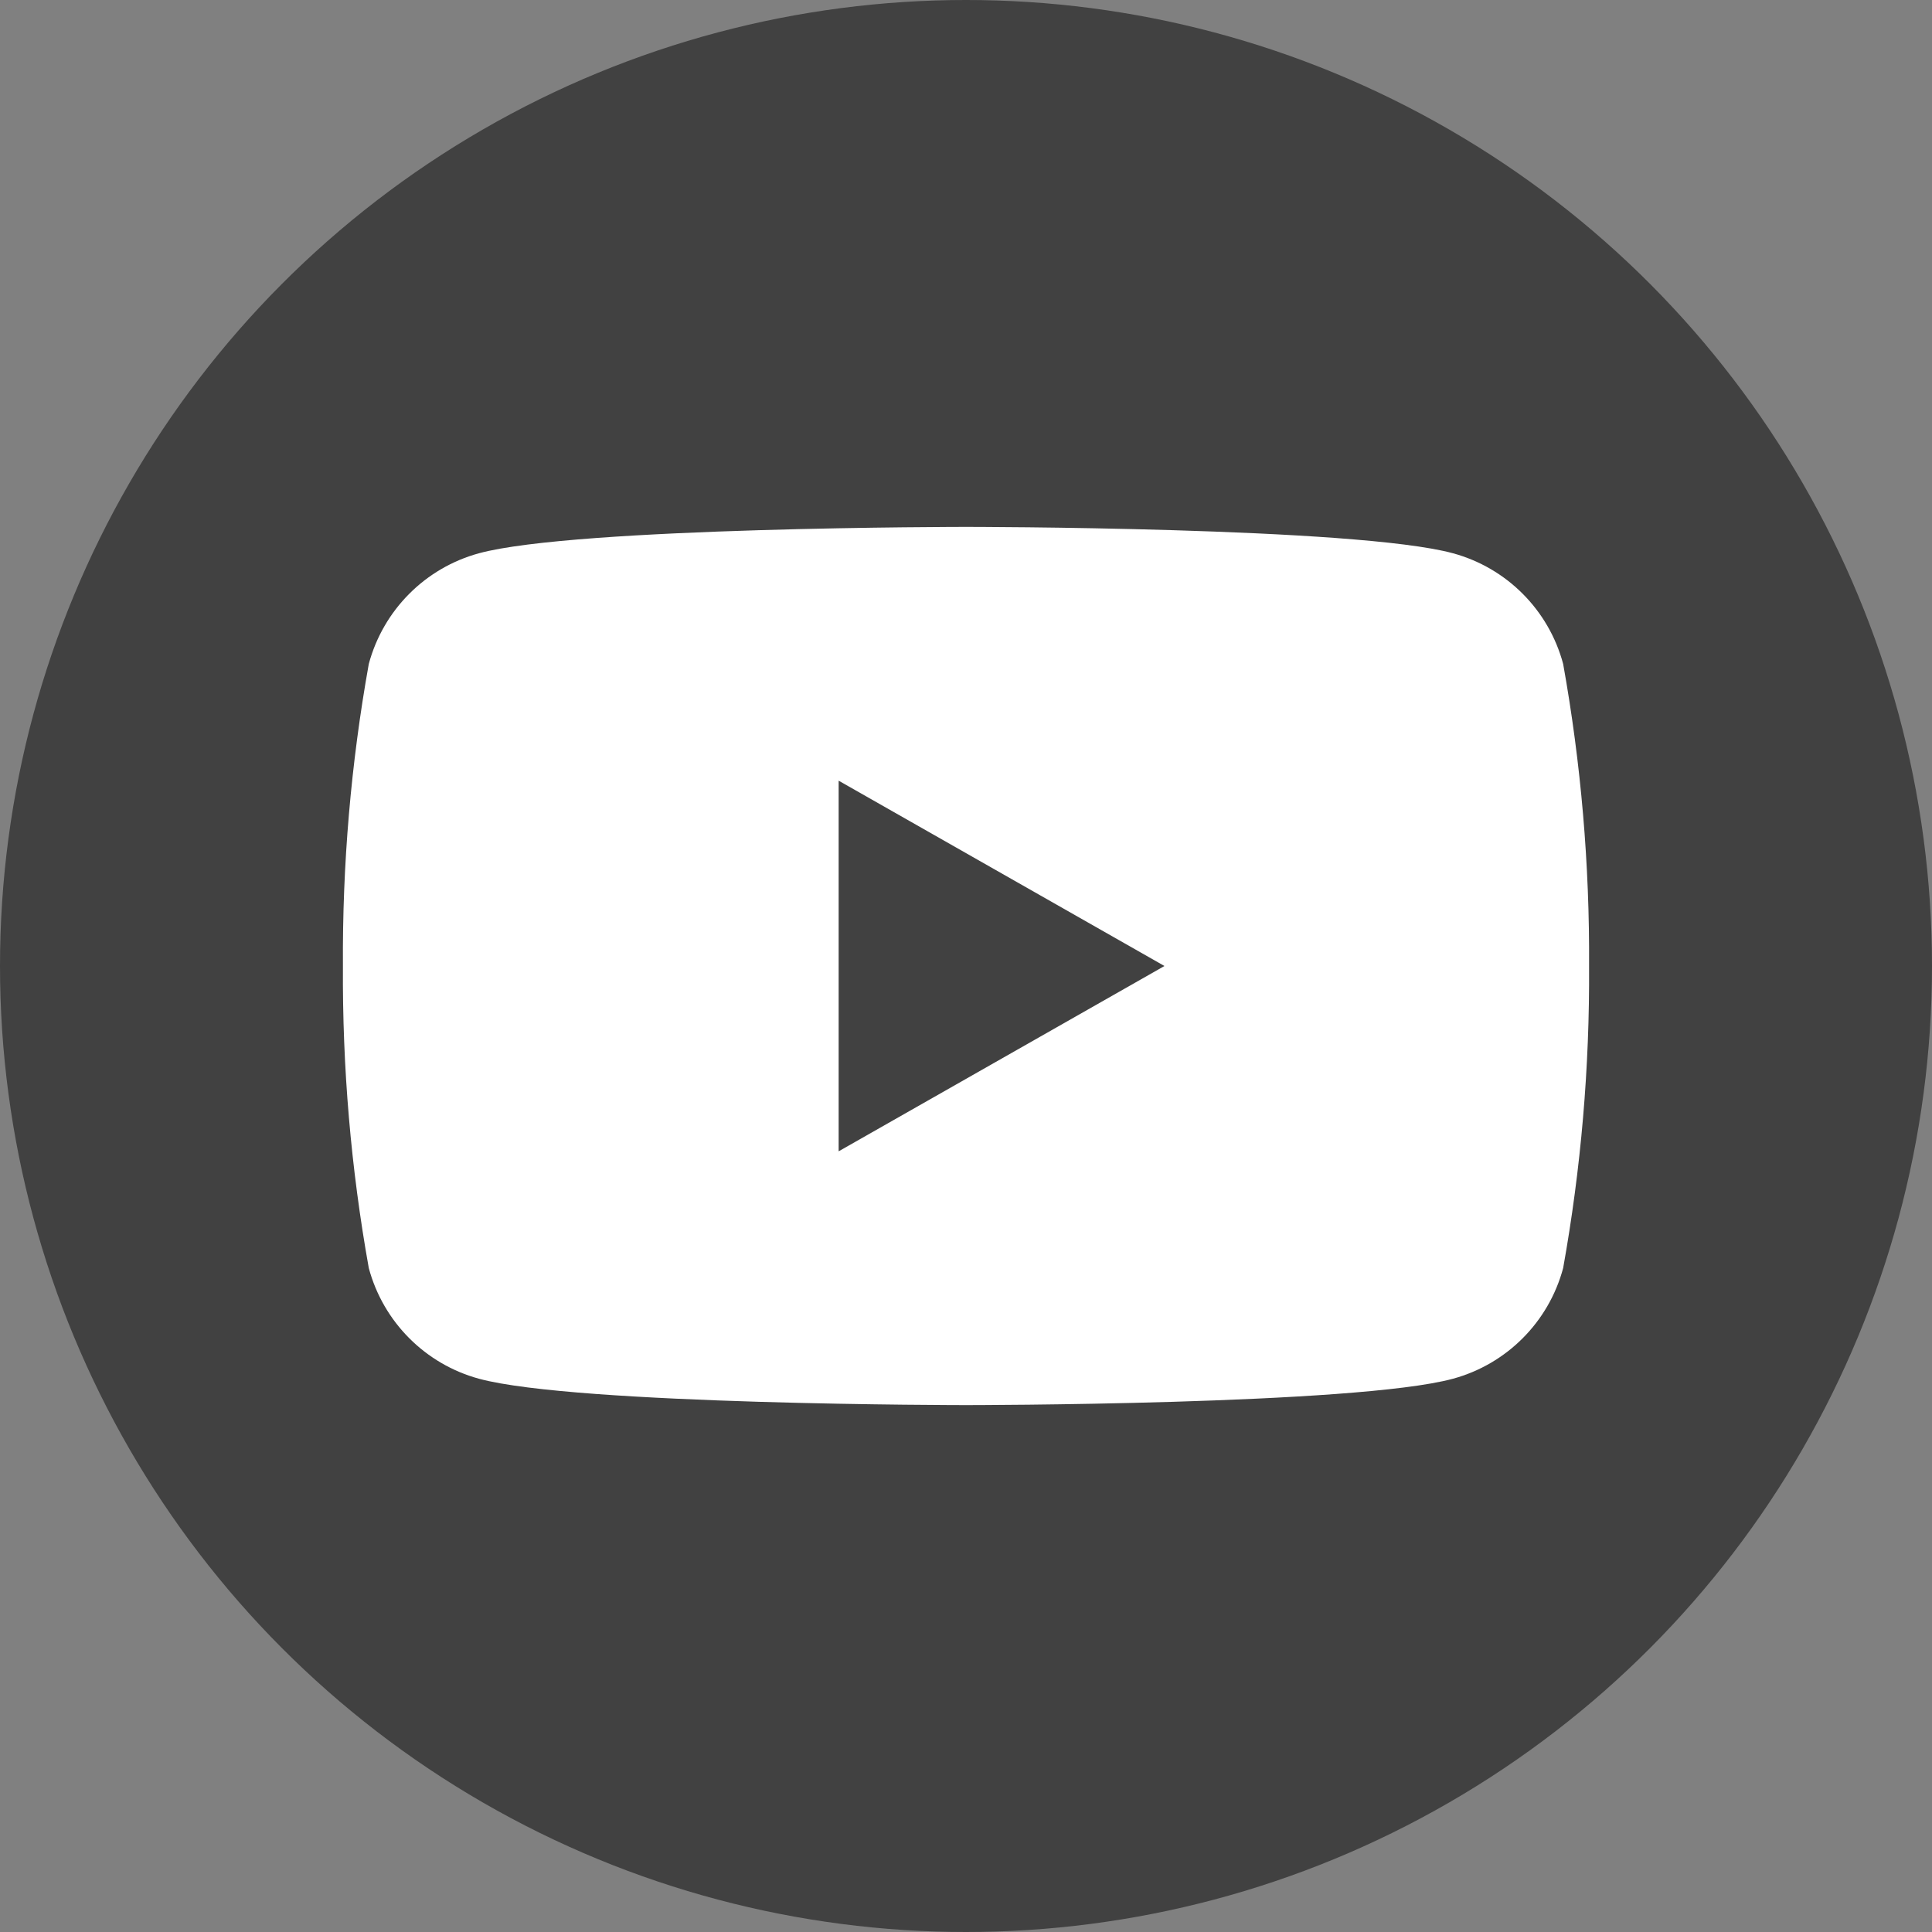
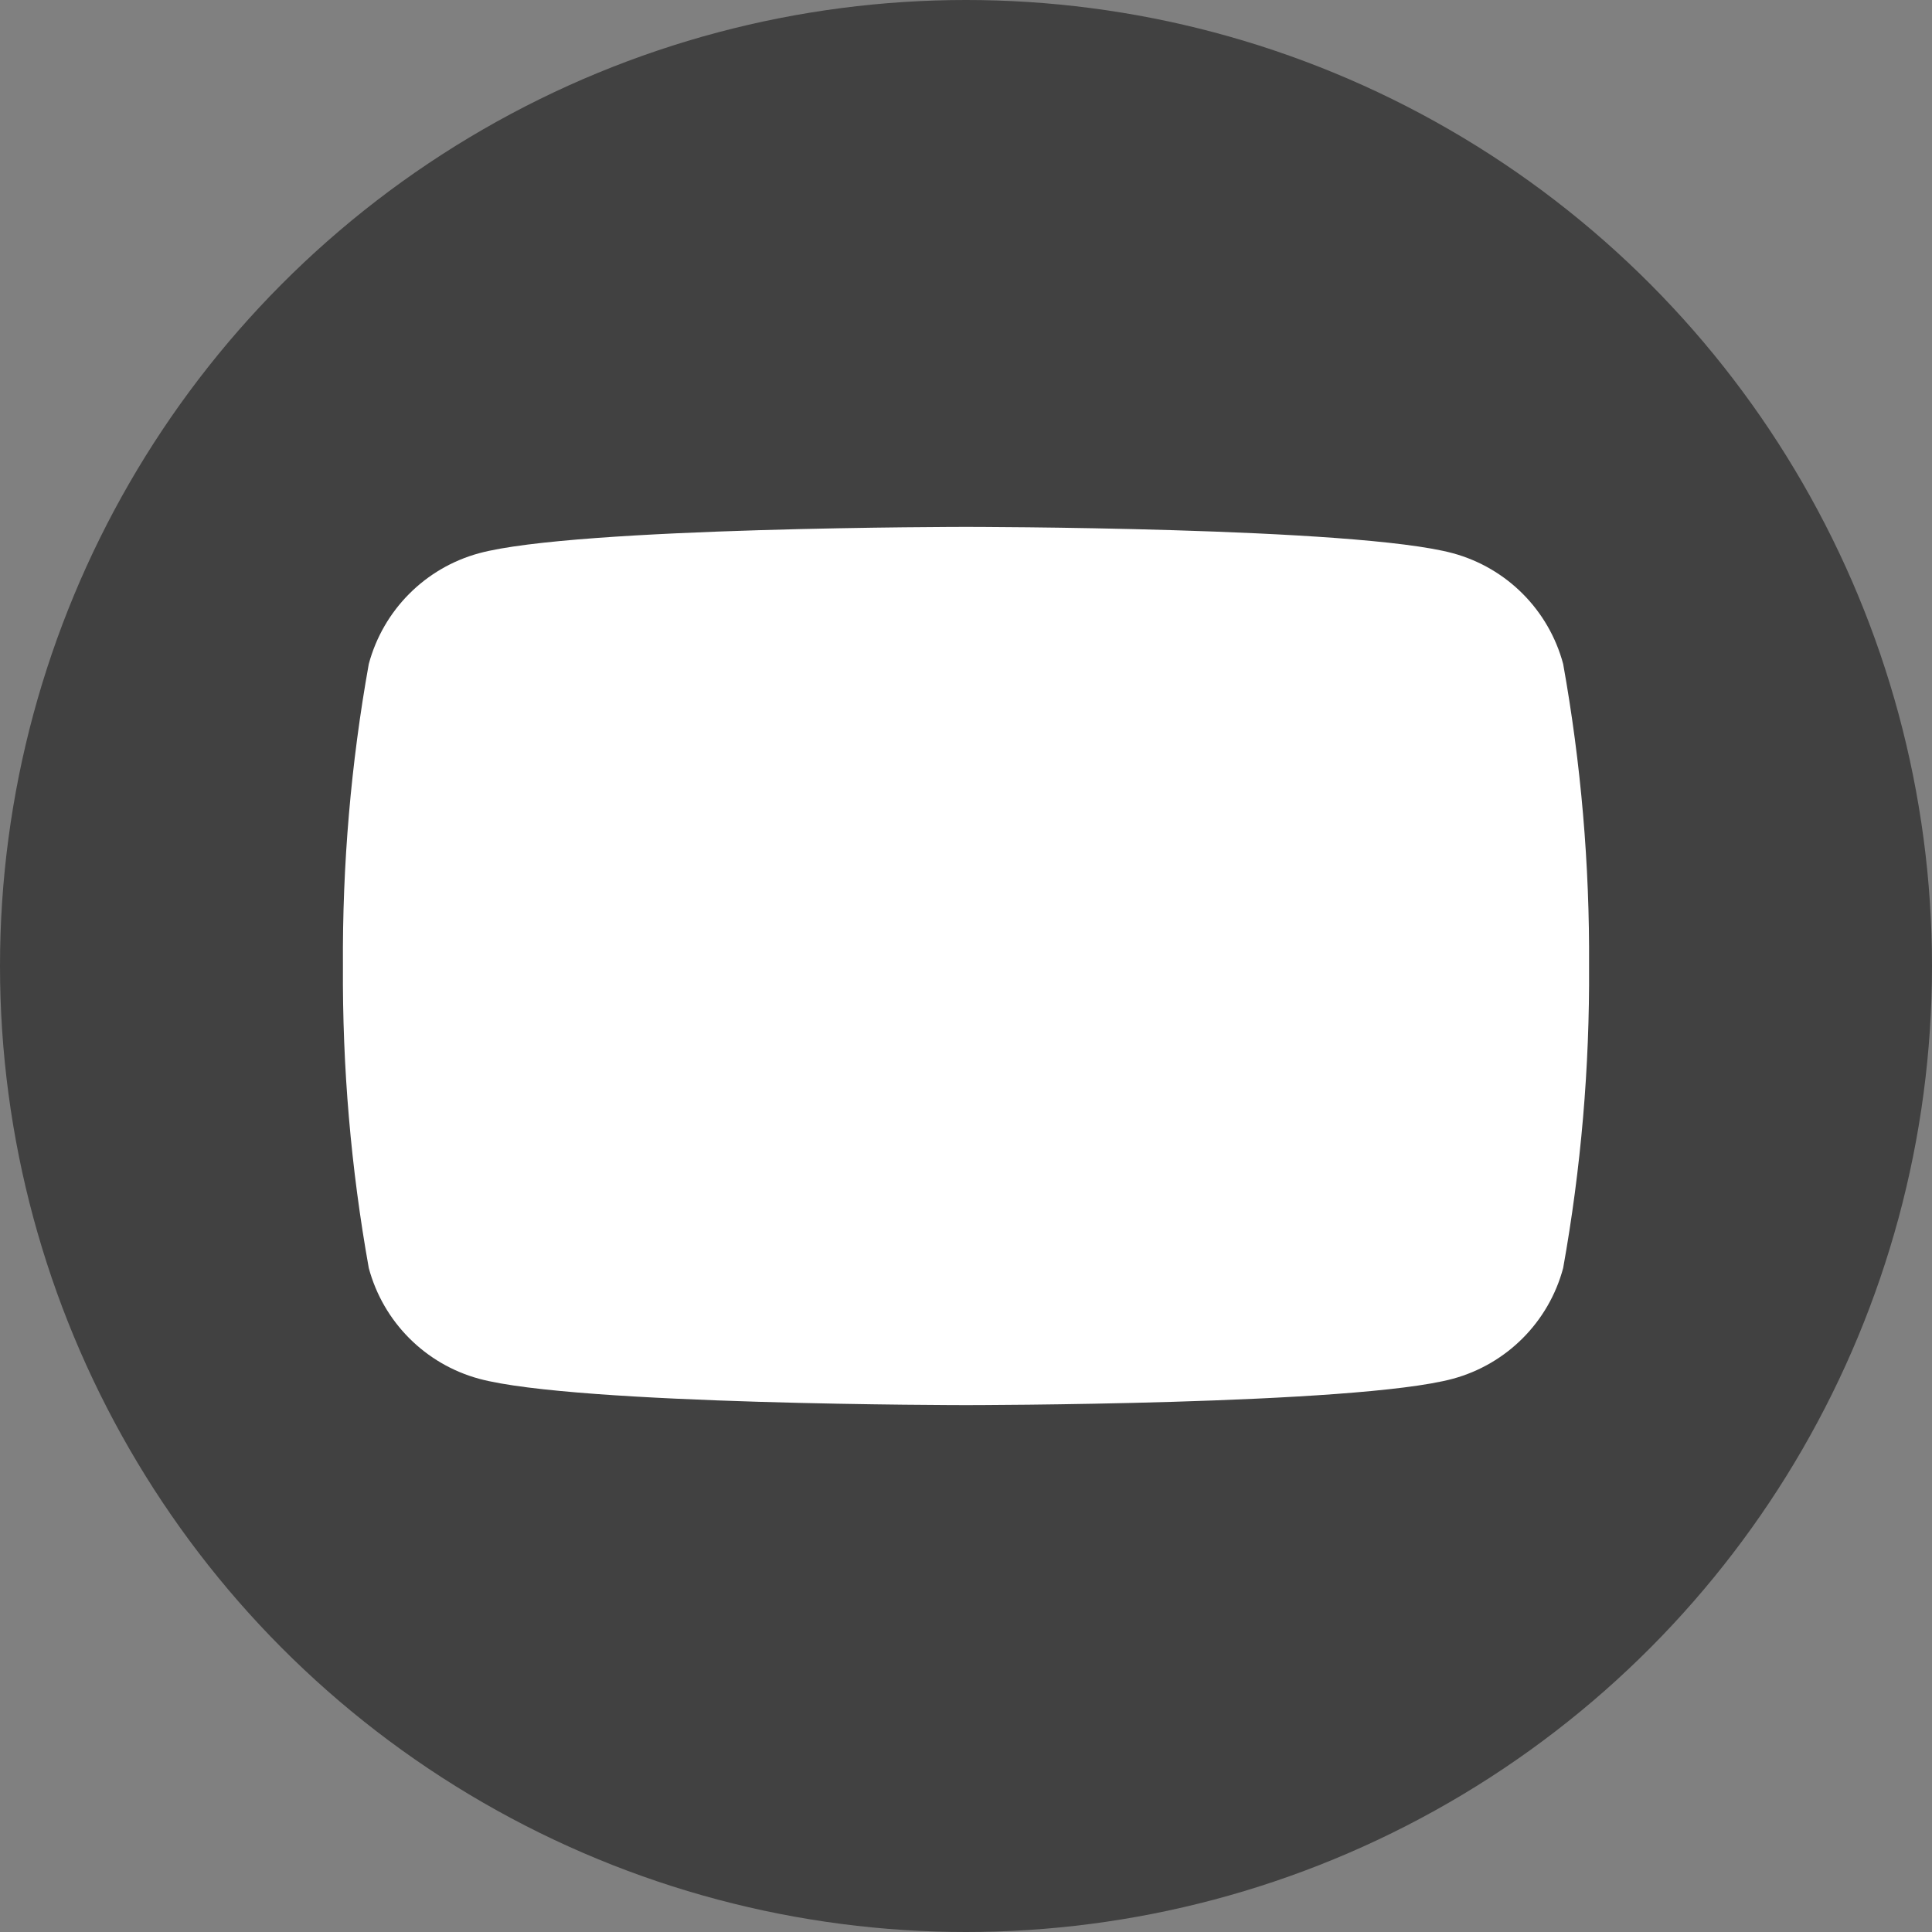
<svg xmlns="http://www.w3.org/2000/svg" width="36px" height="36px" viewBox="0 0 36 36" version="1.1">
  <rect x="0" y="0" width="36" height="36" fill="#808080" stroke="none" />
  <g id="Pages" stroke="none" stroke-width="1" fill="none" fill-rule="evenodd">
    <g id="Global-Styles-RSVP" transform="translate(-817, -5084)" fill-rule="nonzero">
      <g id="Social-Icons" transform="translate(165, 5084)">
        <g id="Footer-icons" transform="translate(495, 0)">
          <g id="BW" transform="translate(1, 0)">
            <g id="social_youtube" transform="translate(156, 0)">
              <circle id="Oval" fill="#414141" cx="18" cy="18" r="18" />
              <g id="_Group_" transform="translate(5.727, 9.818)">
                <path d="M23.4,2.553 C23.131,1.549 22.349,0.764 21.346,0.491 C19.538,0 12.273,0 12.273,0 C12.273,0 5.007,0 3.199,0.491 C2.197,0.764 1.415,1.549 1.145,2.553 C0.812,4.41 0.651,6.295 0.663,8.182 C0.651,10.069 0.812,11.953 1.145,13.811 C1.415,14.815 2.197,15.6 3.199,15.873 C5.007,16.364 12.273,16.364 12.273,16.364 C12.273,16.364 19.538,16.364 21.346,15.873 C22.349,15.6 23.131,14.815 23.4,13.811 C23.733,11.953 23.895,10.069 23.883,8.182 C23.895,6.295 23.733,4.41 23.4,2.553 Z" id="_Path_" fill="#FFFFFF" />
-                 <polygon id="_Path_2" fill="#414141" points="9.9 11.635 15.971 8.182 9.9 4.729" />
              </g>
            </g>
          </g>
        </g>
      </g>
    </g>
  </g>
</svg>